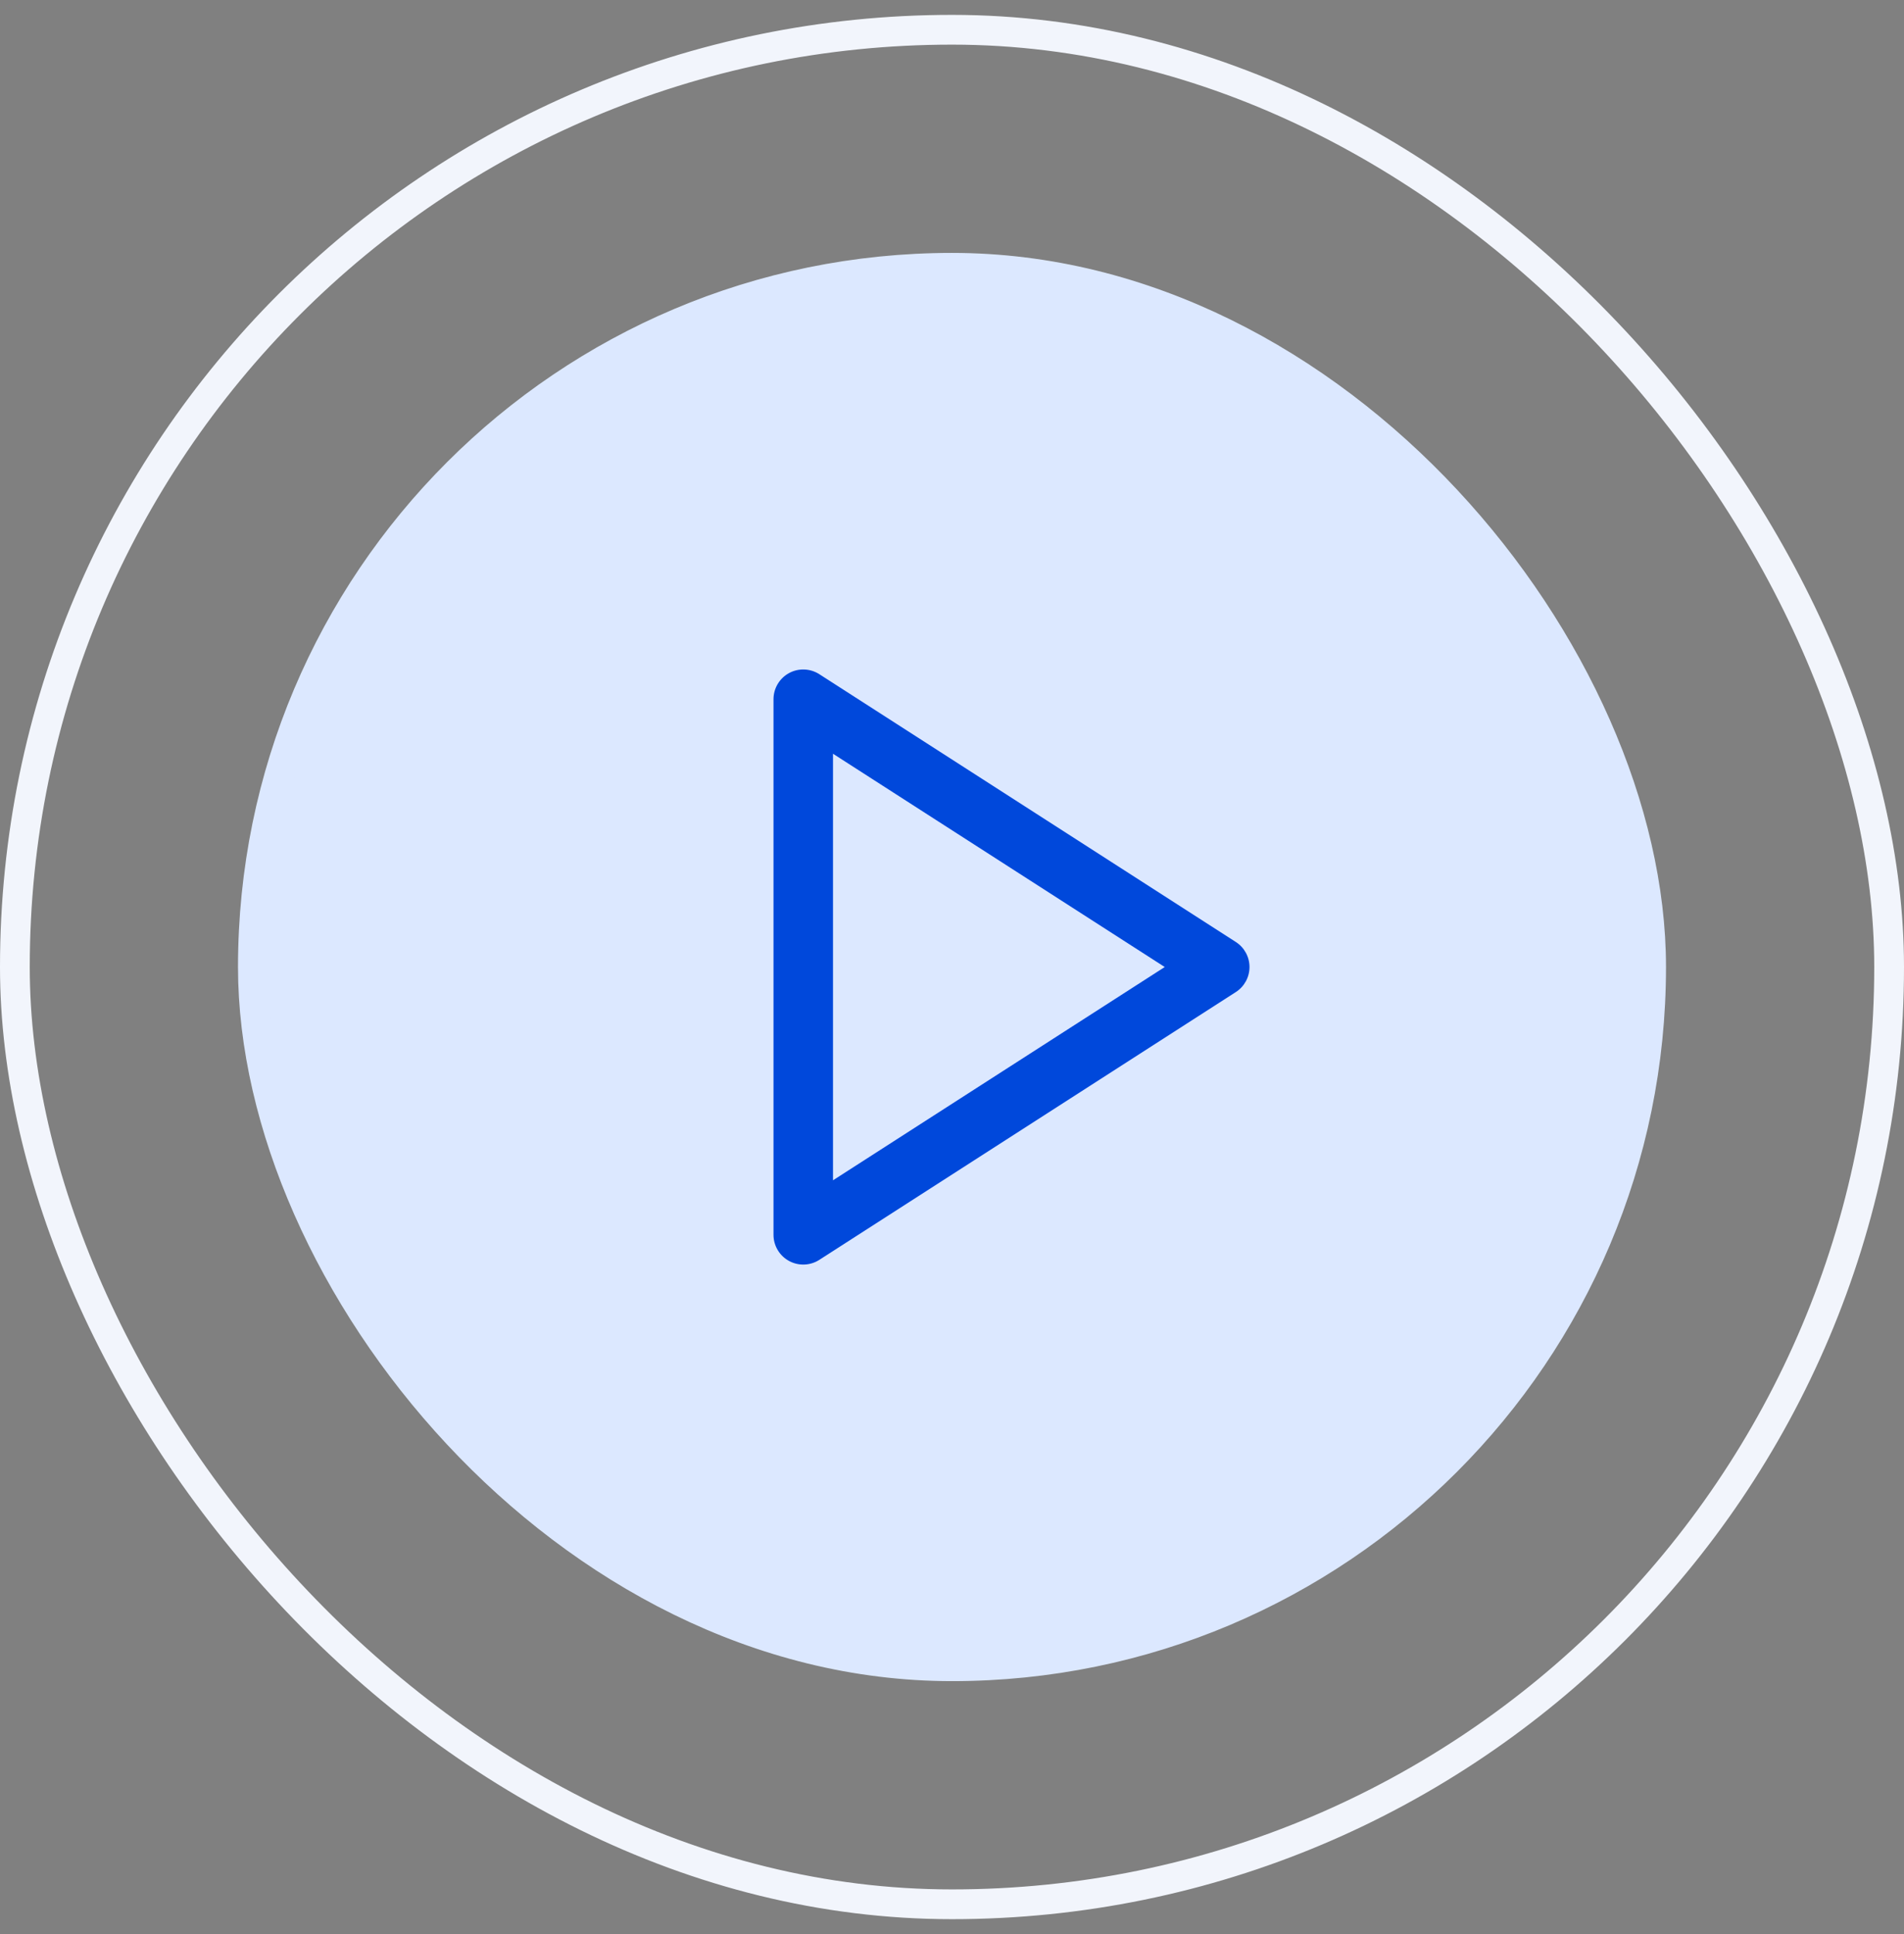
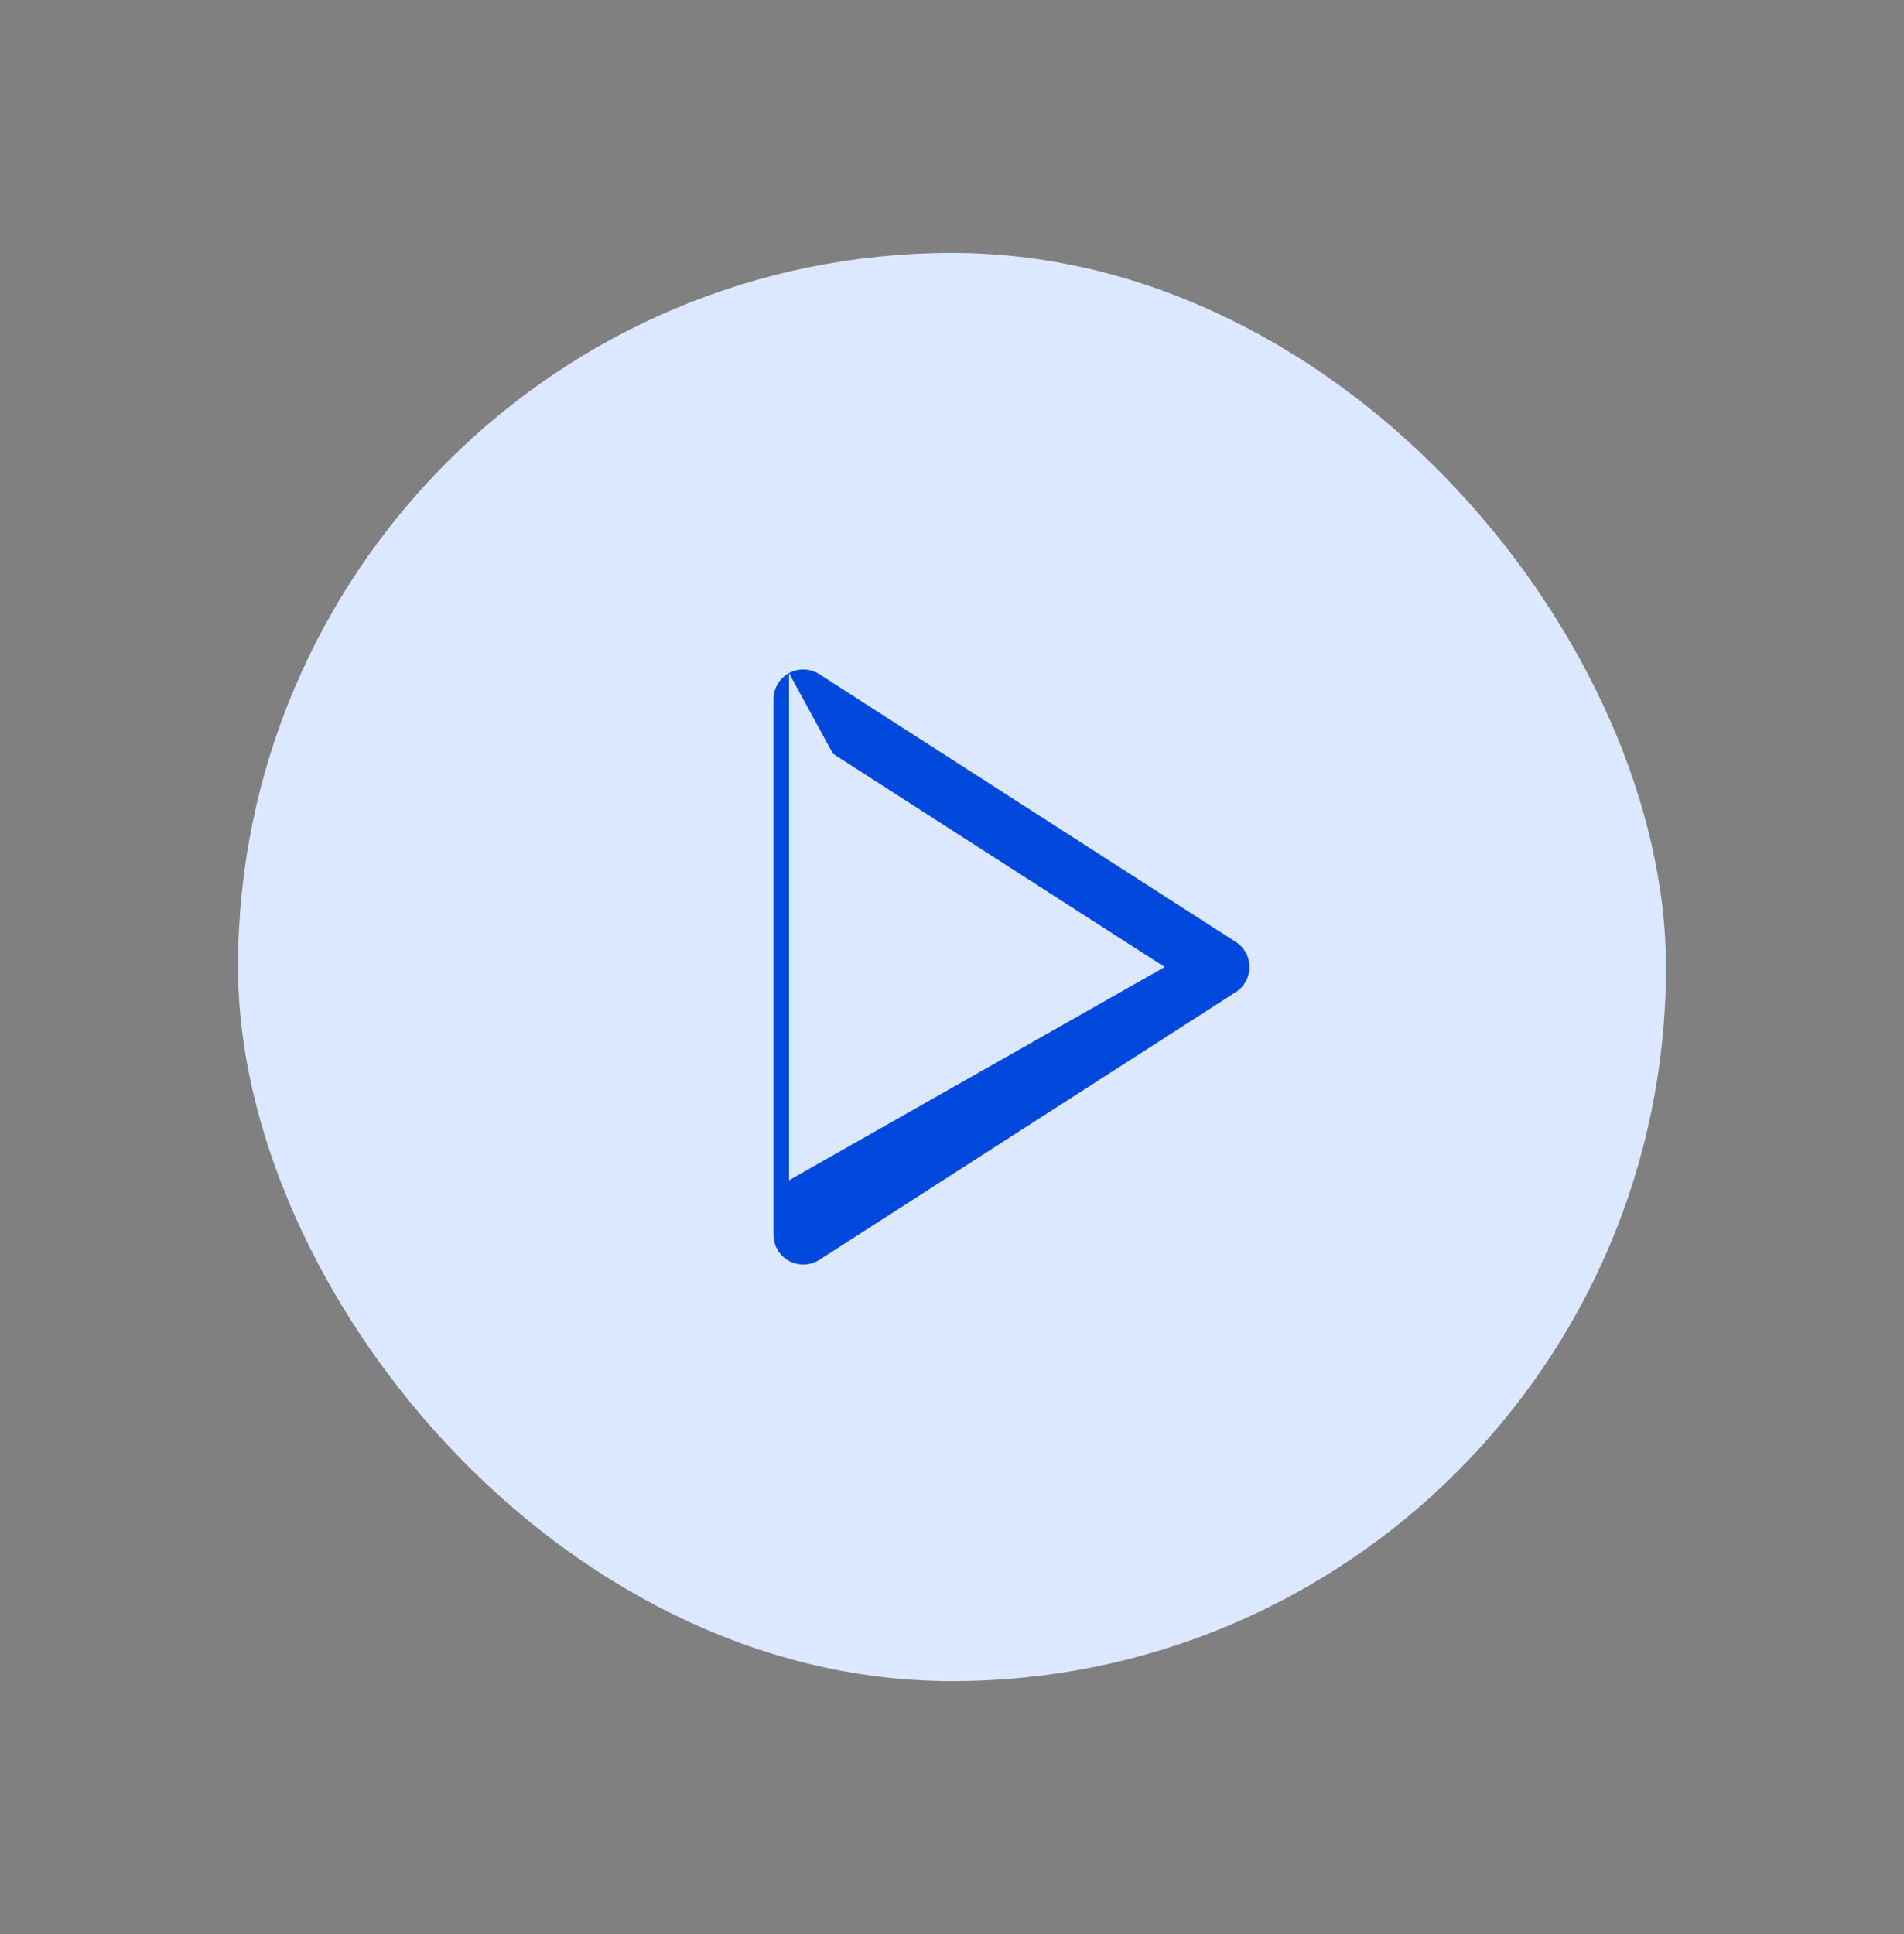
<svg xmlns="http://www.w3.org/2000/svg" width="64" height="65" viewBox="0 0 64 65" fill="none">
  <rect x="0" y="0" width="64" height="65" fill="#808080" stroke="none" />
-   <rect x="0.5" y="1" width="63" height="63" rx="31.5" stroke="#F2F5FC" />
  <rect x="8.5" y="9" width="47" height="47" rx="23.5" fill="#DCE8FF" />
  <rect x="8.5" y="9" width="47" height="47" rx="23.5" stroke="#DCE8FF" />
-   <path fill-rule="evenodd" clip-rule="evenodd" d="M26.521 22.622C26.842 22.447 27.233 22.461 27.541 22.659L41.541 31.659C41.827 31.843 42 32.16 42 32.5C42 32.84 41.827 33.157 41.541 33.341L27.541 42.341C27.233 42.539 26.842 42.553 26.521 42.378C26.2 42.202 26 41.866 26 41.5V23.5C26 23.134 26.2 22.798 26.521 22.622ZM28 25.332V39.668L39.151 32.5L28 25.332Z" fill="#0048DB" />
+   <path fill-rule="evenodd" clip-rule="evenodd" d="M26.521 22.622C26.842 22.447 27.233 22.461 27.541 22.659L41.541 31.659C41.827 31.843 42 32.16 42 32.5C42 32.84 41.827 33.157 41.541 33.341L27.541 42.341C27.233 42.539 26.842 42.553 26.521 42.378C26.2 42.202 26 41.866 26 41.5V23.5C26 23.134 26.2 22.798 26.521 22.622ZV39.668L39.151 32.5L28 25.332Z" fill="#0048DB" />
</svg>